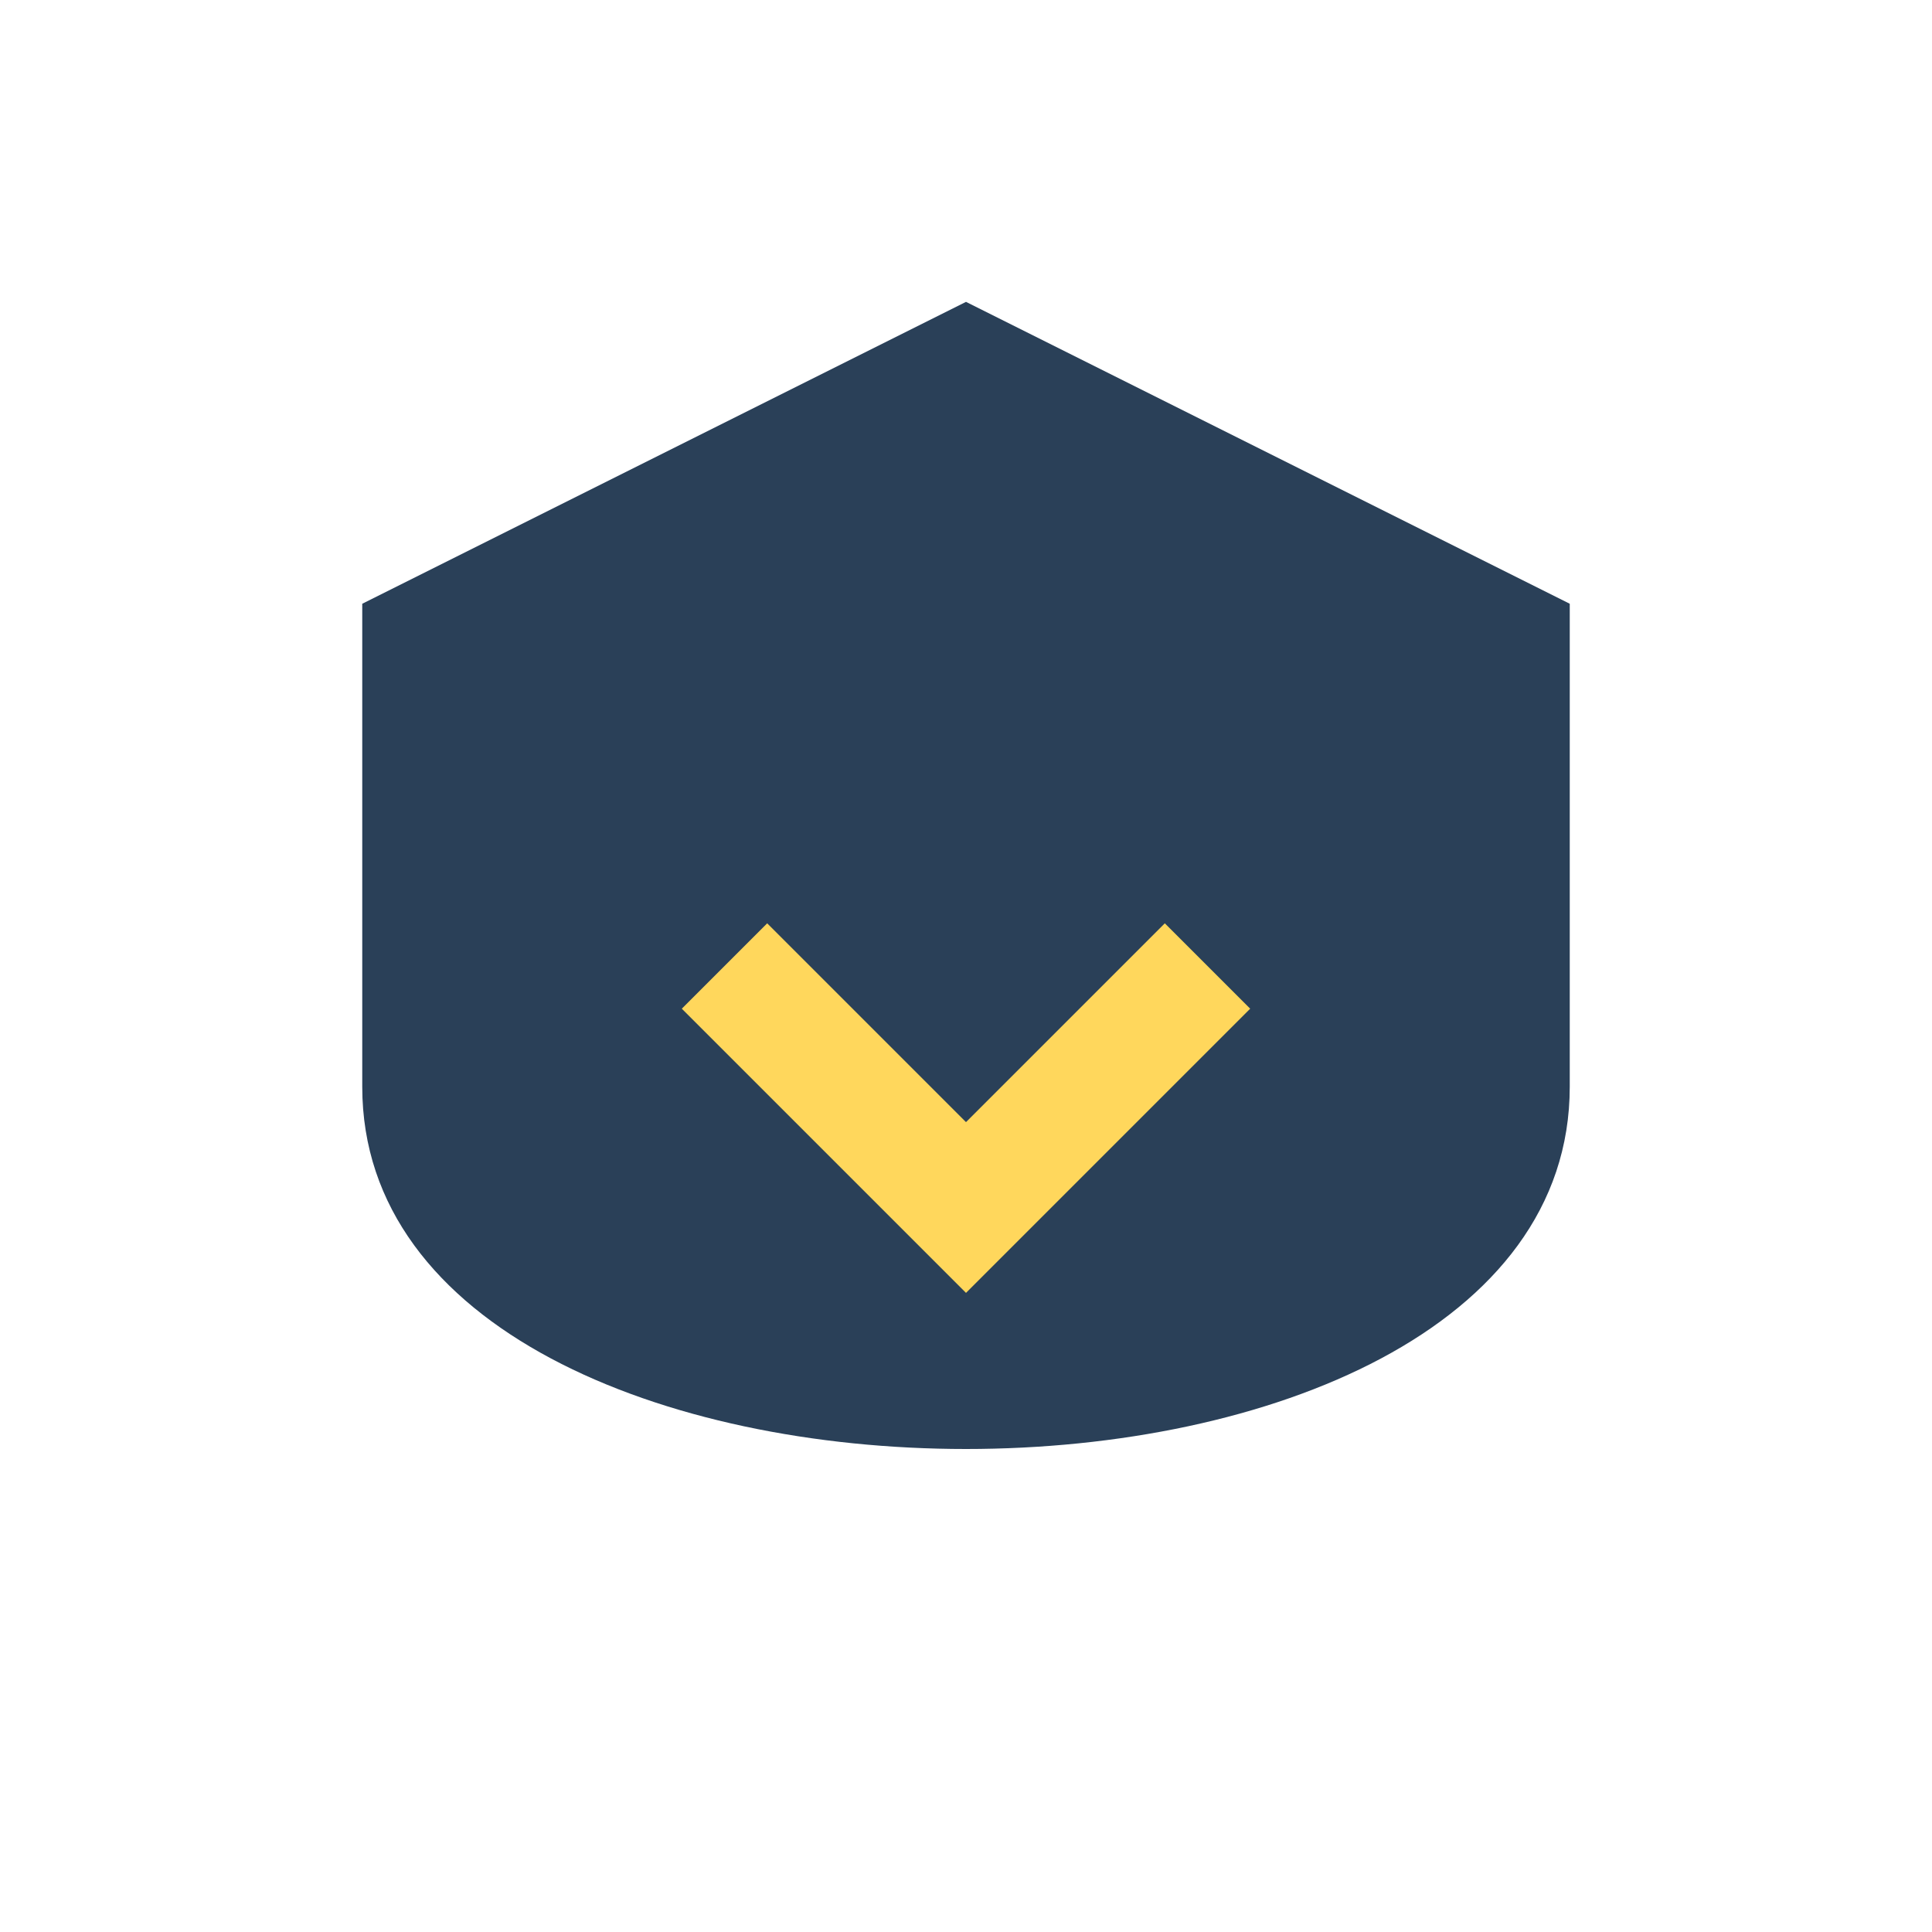
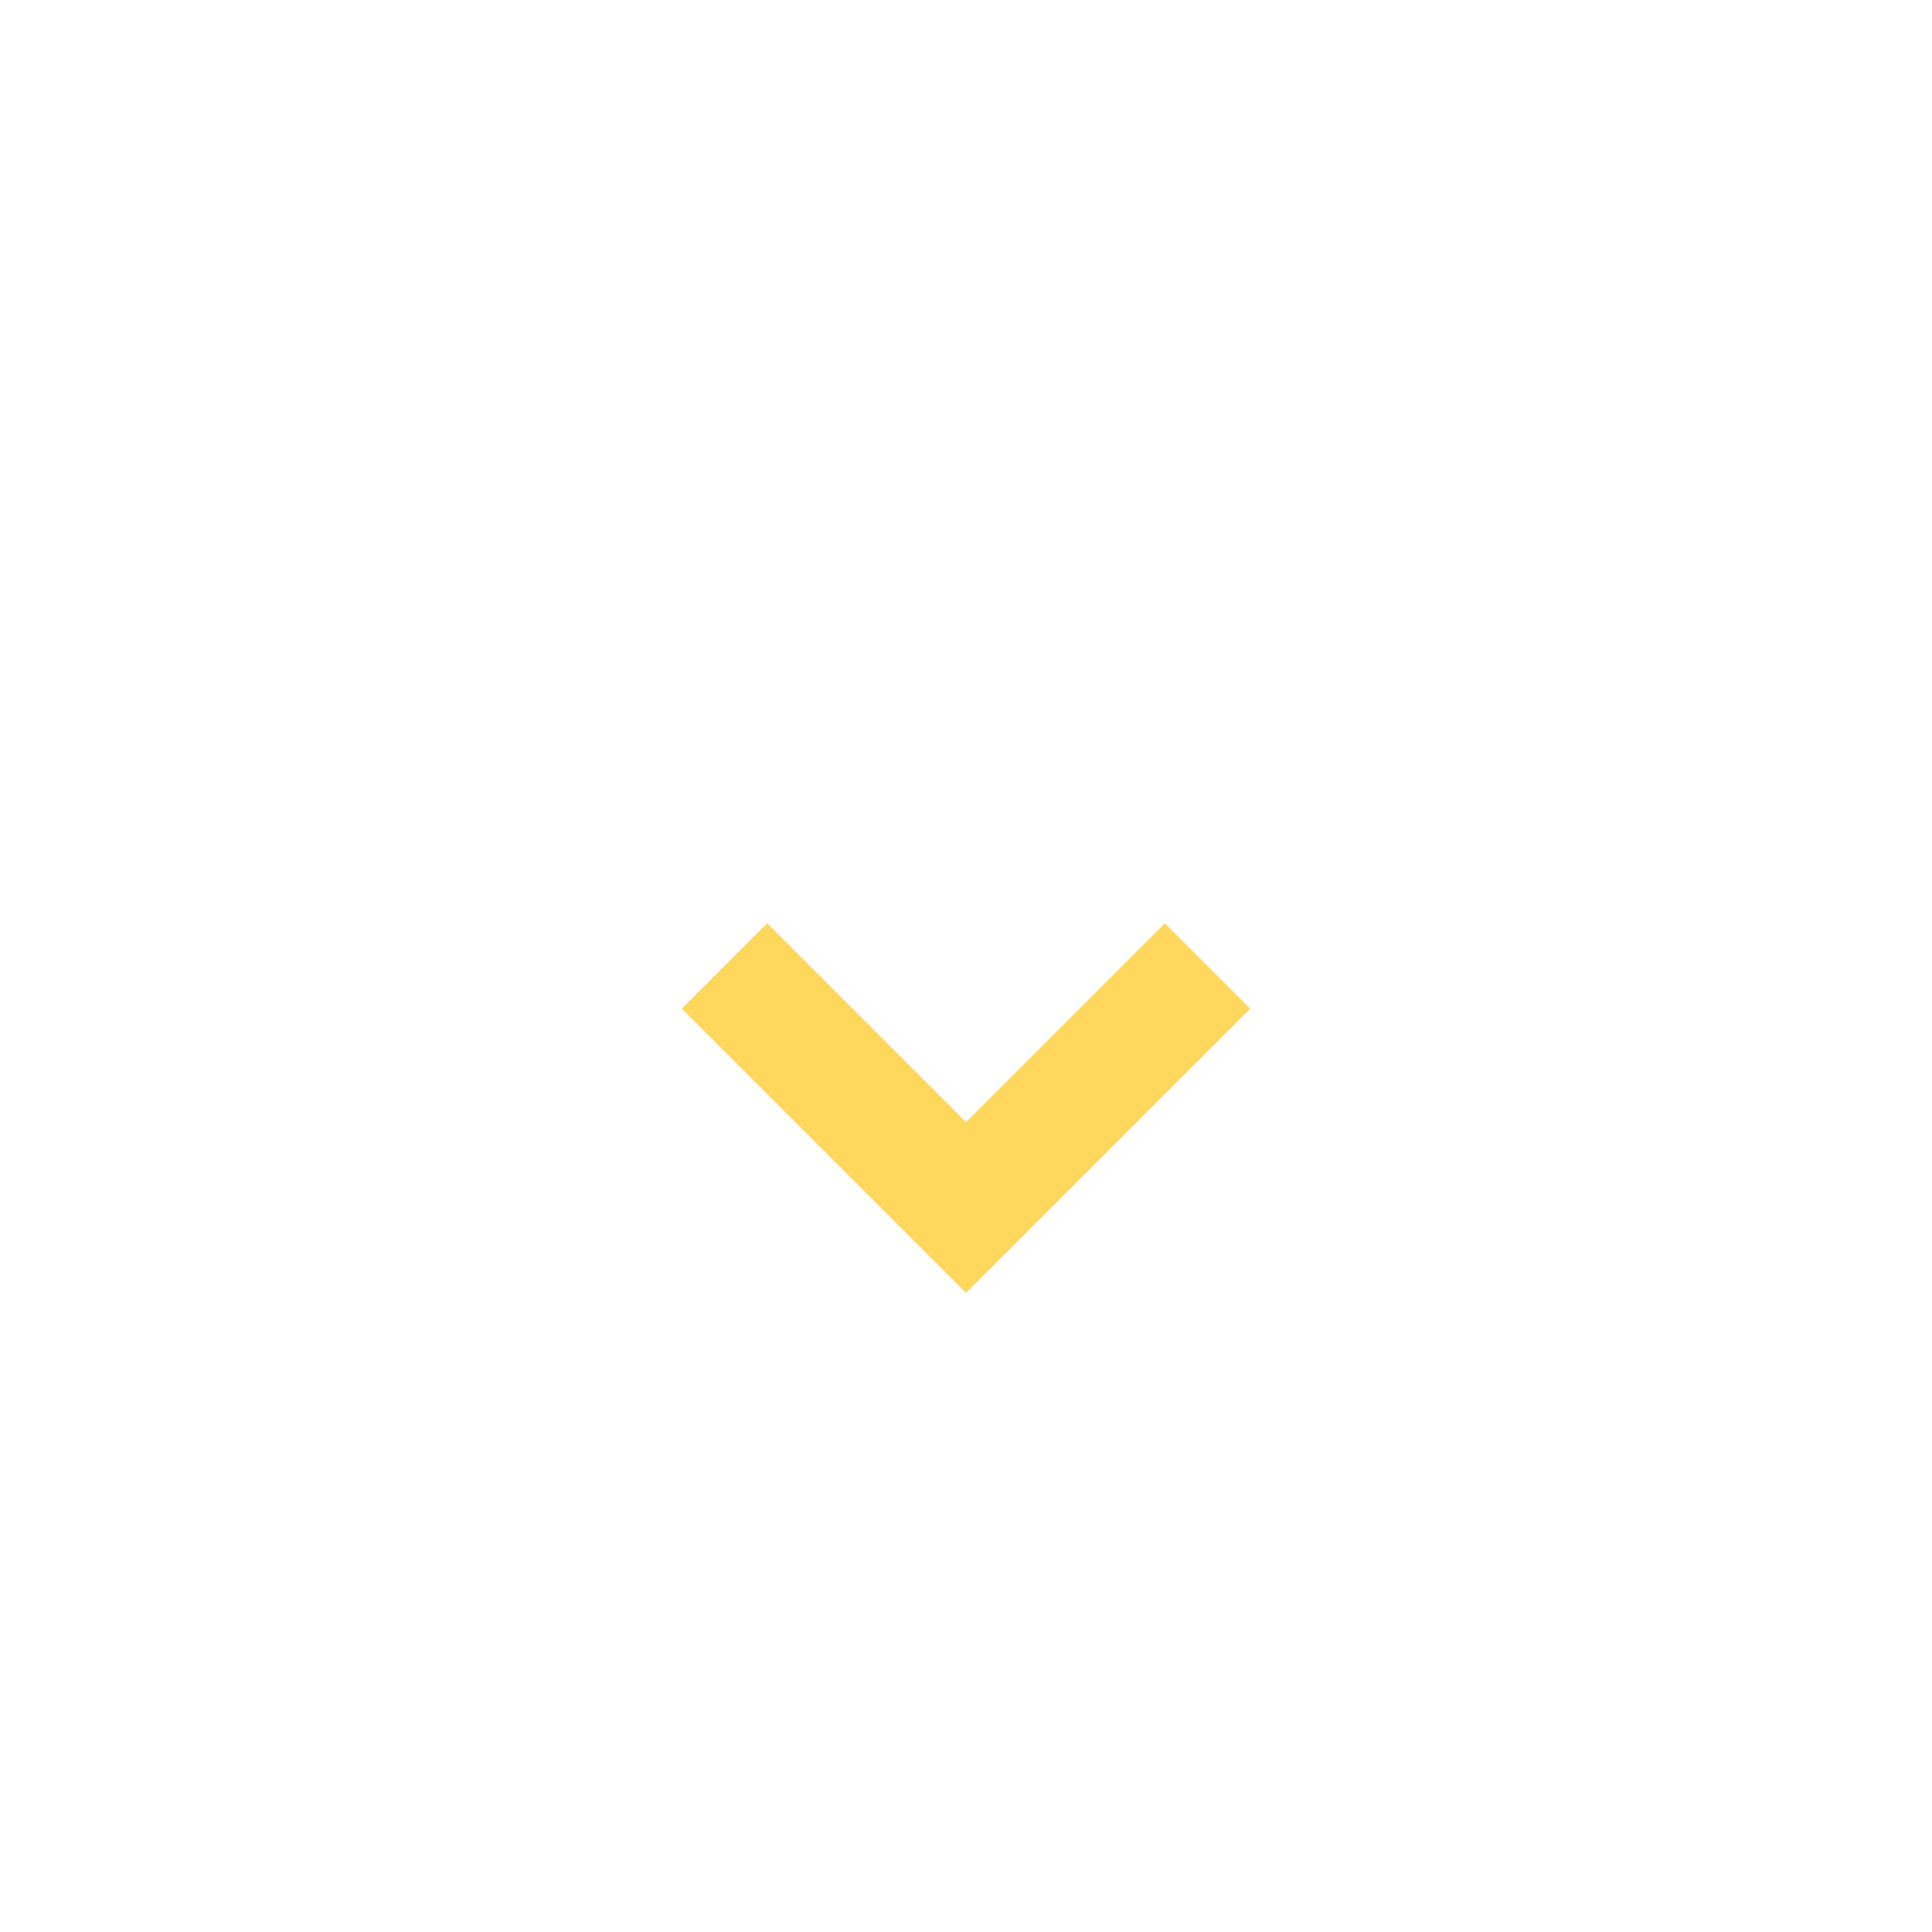
<svg xmlns="http://www.w3.org/2000/svg" width="32" height="32" viewBox="0 0 32 32">
-   <path d="M6 10v8c0 8 20 8 20 0v-8l-10-5z" fill="#2A4058" />
  <path d="M12 16l4 4 4-4" stroke="#FFD75C" stroke-width="2" fill="none" />
</svg>